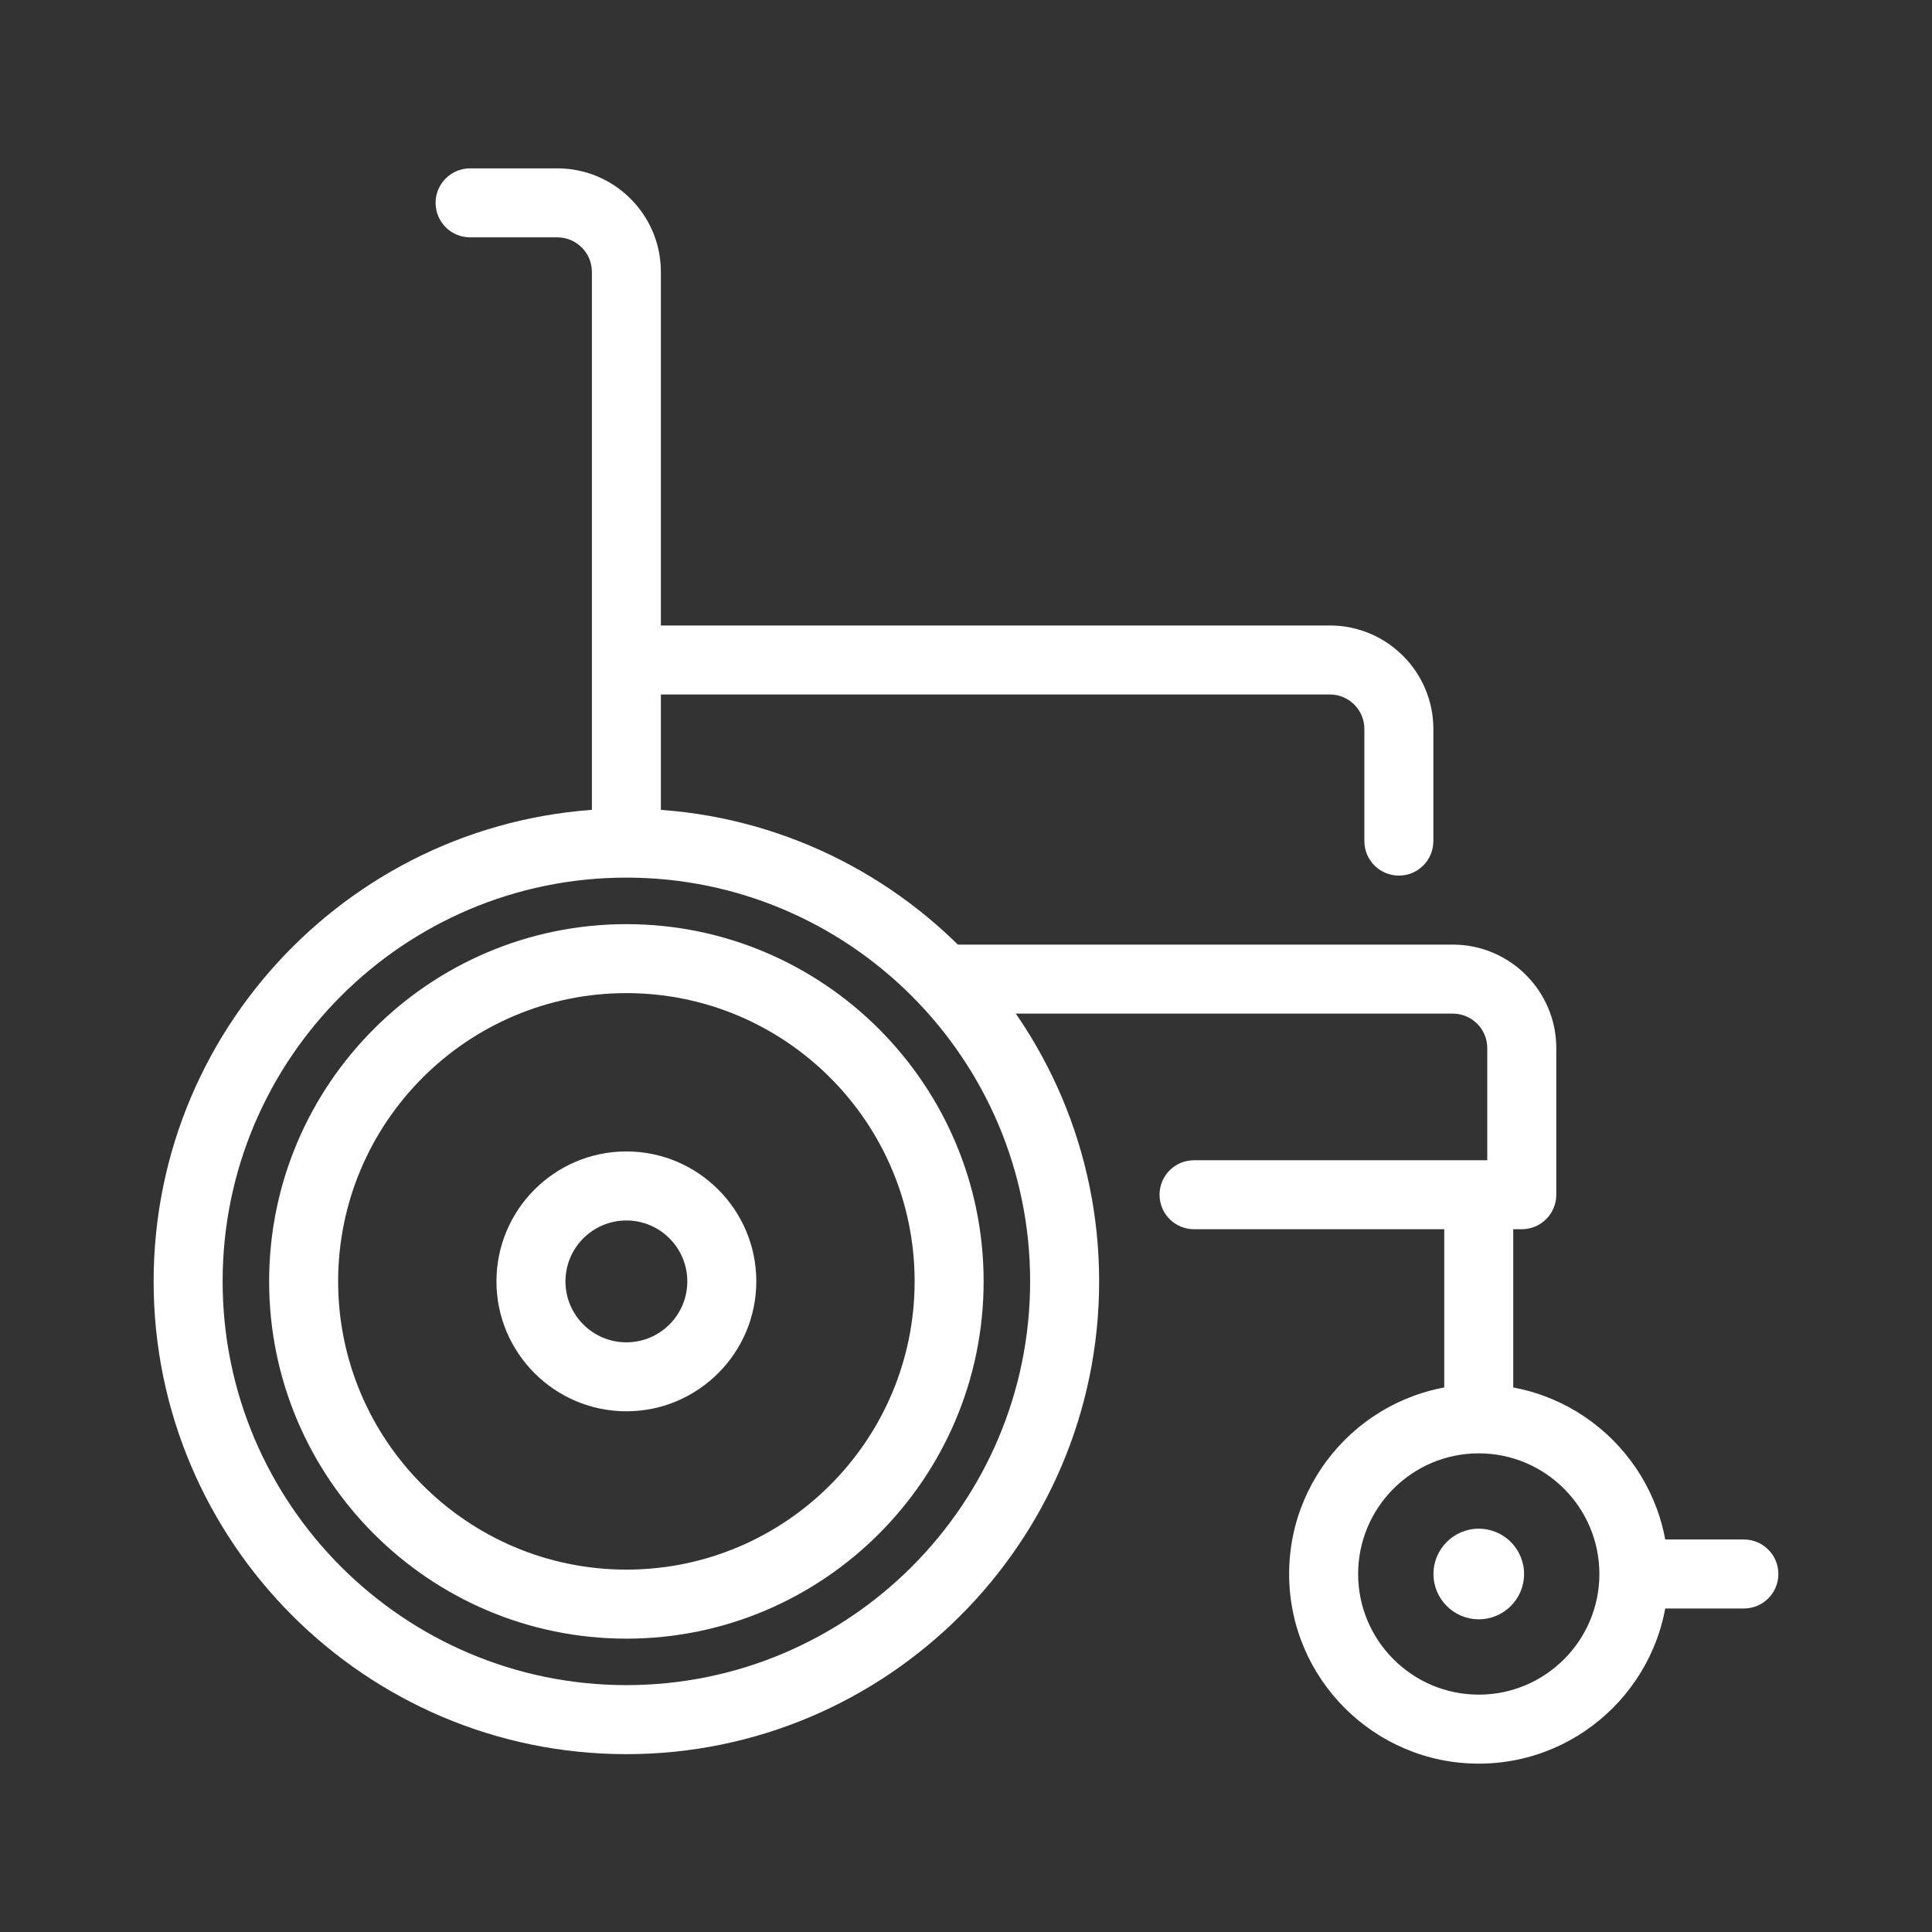
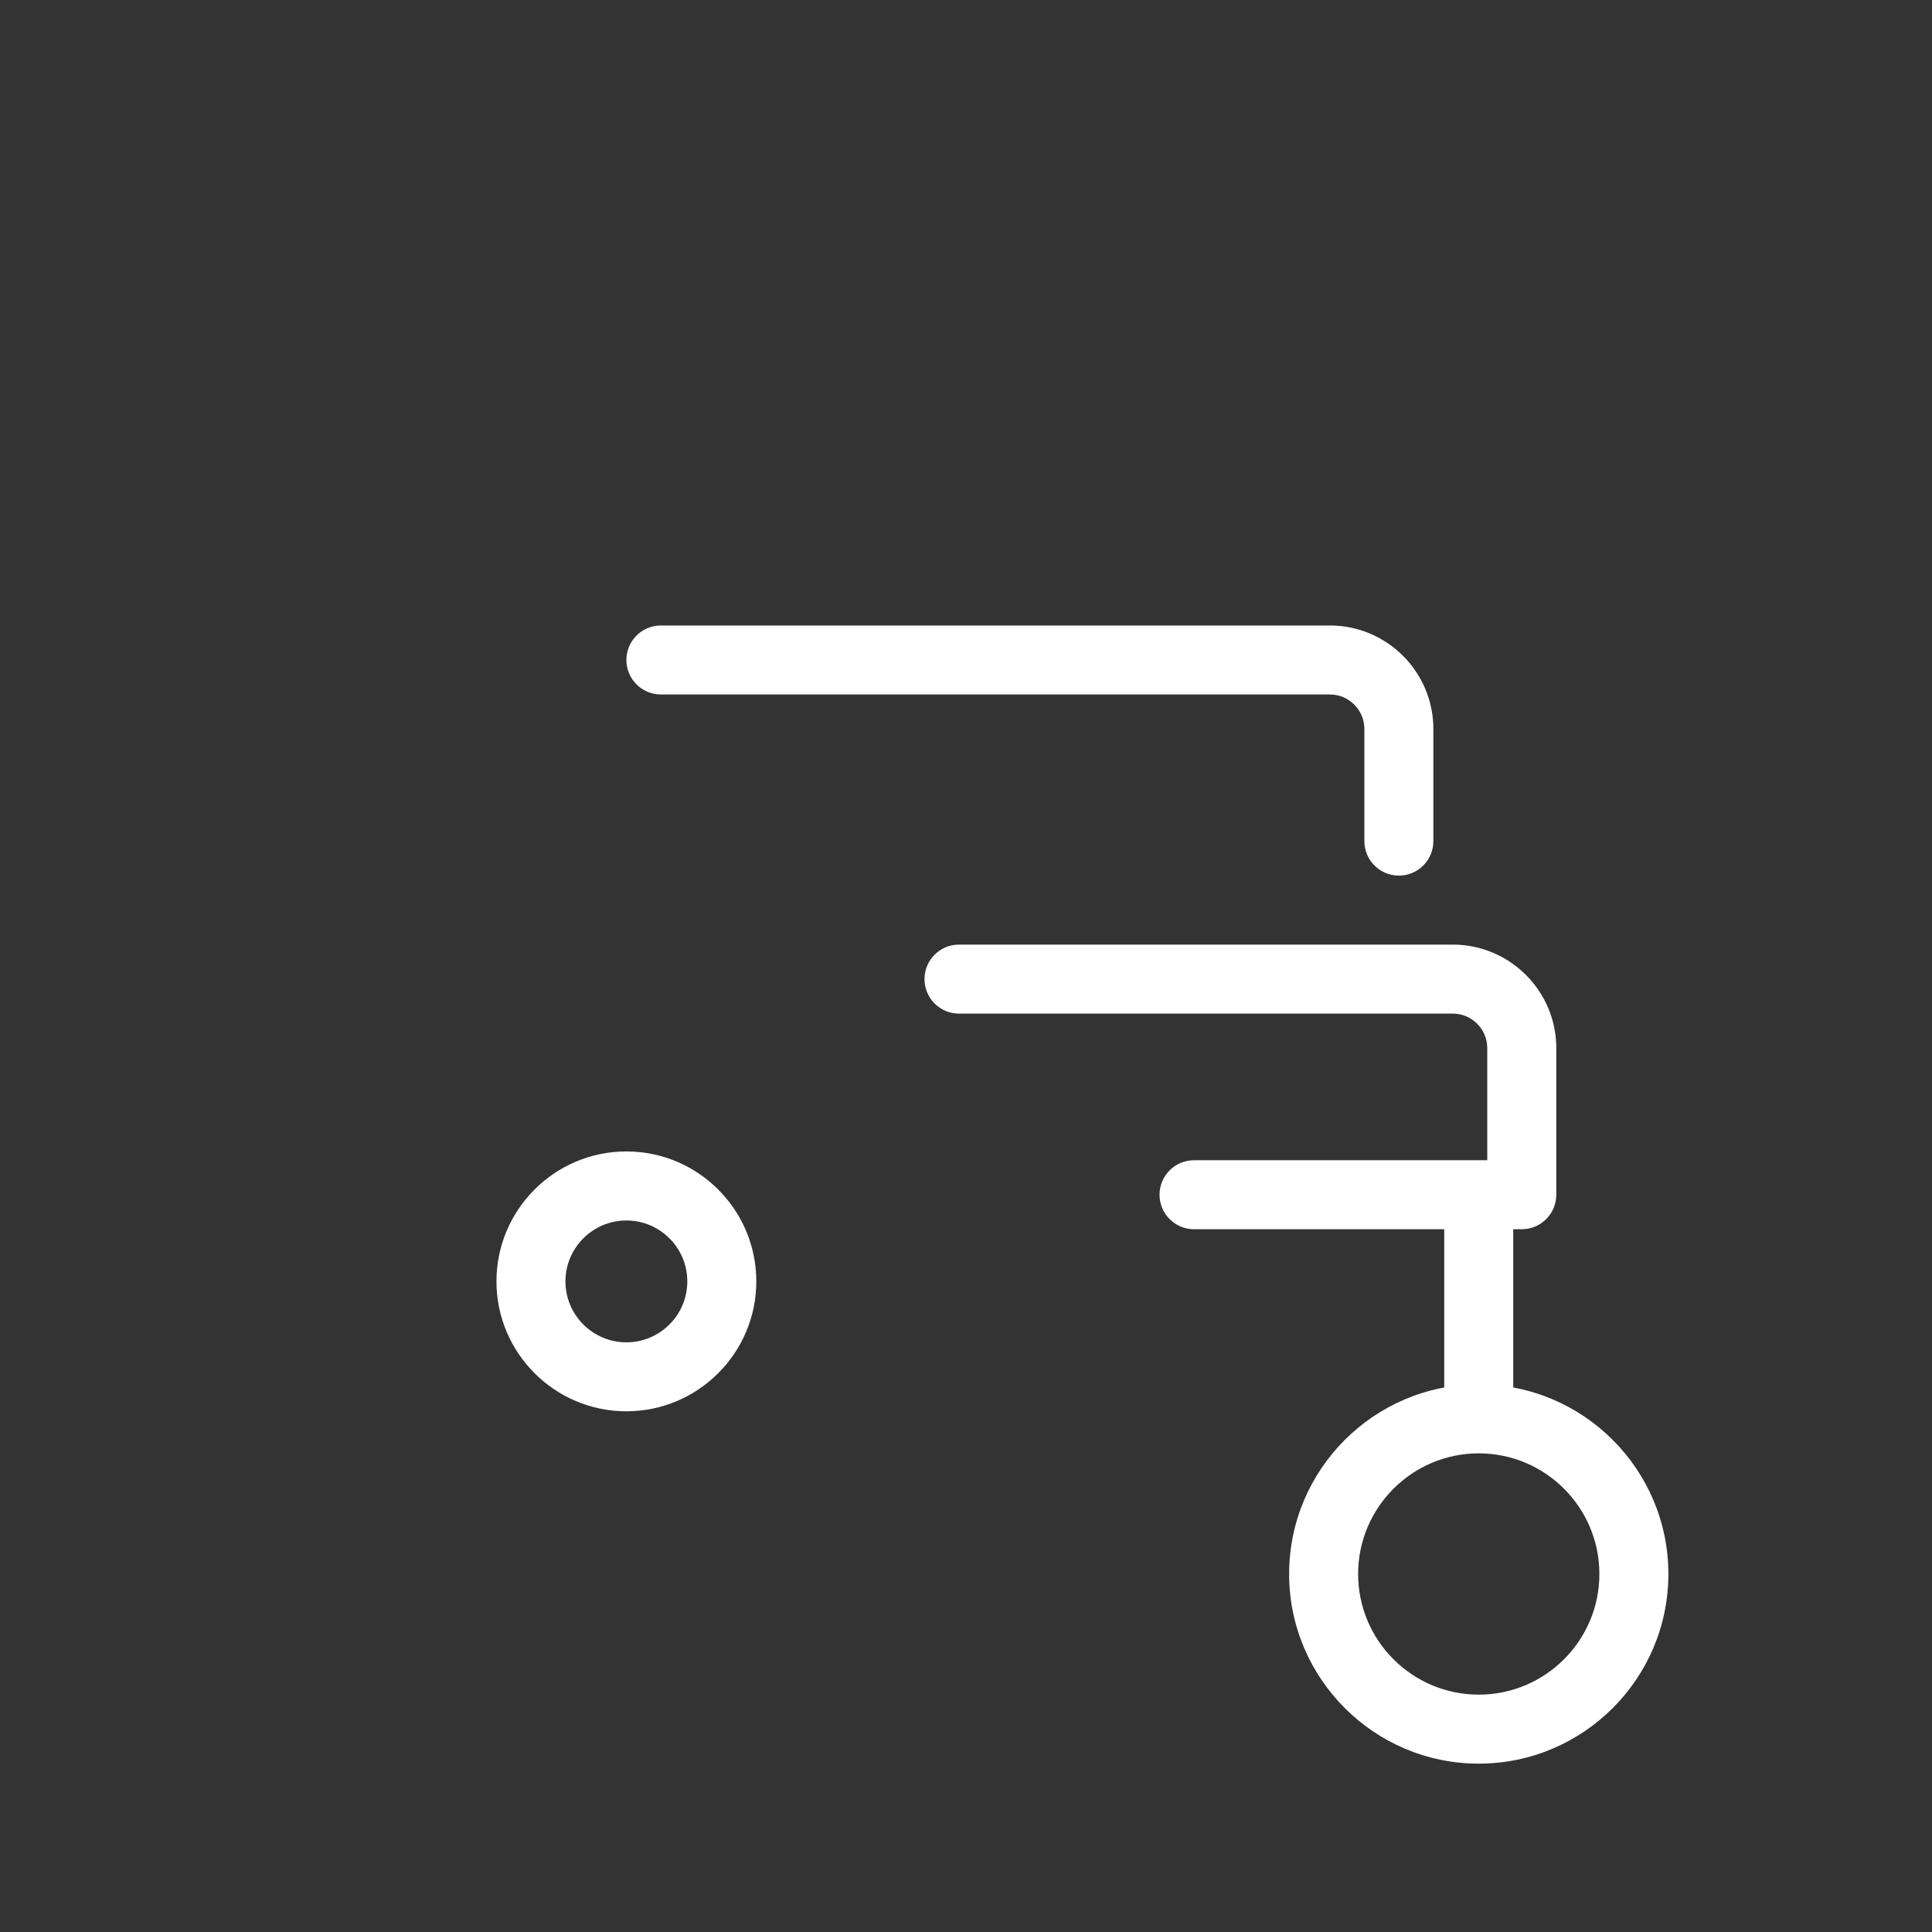
<svg xmlns="http://www.w3.org/2000/svg" width="512" height="512" x="0" y="0" viewBox="0 0 56 56" style="enable-background:new 0 0 512 512" xml:space="preserve" class="">
  <rect x="0" y="0" width="56" height="56" fill="#333333" stroke="none" />
  <g>
    <g id="XMLID_3398_">
-       <path id="XMLID_16_" d="m18.156 50.845c-7.556 0-13.703-6.147-13.703-13.703s6.147-13.704 13.703-13.704 13.703 6.147 13.703 13.703-6.147 13.704-13.703 13.704zm0-25.407c-6.453 0-11.703 5.25-11.703 11.703s5.25 11.703 11.703 11.703 11.703-5.25 11.703-11.703-5.25-11.703-11.703-11.703z" fill="#ffffff" data-original="#000000" style="" class="" />
-       <path id="XMLID_13_" d="m18.156 47.497c-5.71 0-10.355-4.646-10.355-10.355s4.646-10.355 10.355-10.355 10.355 4.646 10.355 10.355-4.645 10.355-10.355 10.355zm0-18.711c-4.607 0-8.355 3.748-8.355 8.355s3.748 8.355 8.355 8.355 8.355-3.748 8.355-8.355-3.747-8.355-8.355-8.355z" fill="#ffffff" data-original="#000000" style="" class="" />
      <path id="XMLID_10_" d="m18.156 40.907c-2.076 0-3.766-1.689-3.766-3.766s1.689-3.766 3.766-3.766 3.766 1.689 3.766 3.766-1.69 3.766-3.766 3.766zm0-5.531c-.974 0-1.766.792-1.766 1.766s.792 1.766 1.766 1.766 1.766-.792 1.766-1.766-.792-1.766-1.766-1.766z" fill="#ffffff" data-original="#000000" style="" class="" />
      <path id="XMLID_7_" d="m42.862 51.12c-3.03 0-5.496-2.466-5.496-5.497s2.466-5.497 5.496-5.497c3.031 0 5.497 2.466 5.497 5.497s-2.465 5.497-5.497 5.497zm0-8.994c-1.928 0-3.496 1.568-3.496 3.497s1.568 3.497 3.496 3.497c1.929 0 3.497-1.568 3.497-3.497s-1.568-3.497-3.497-3.497z" fill="#ffffff" data-original="#000000" style="" class="" />
-       <path id="XMLID_6_" d="m50.547 46.623h-2.706c-.553 0-1-.447-1-1s.447-1 1-1h2.706c.553 0 1 .447 1 1s-.447 1-1 1z" fill="#ffffff" data-original="#000000" style="" class="" />
-       <path id="XMLID_5_" d="m18.156 24.958c-.552 0-1-.448-1-1v-16.078c0-.551-.449-1-1-1h-2.53c-.552 0-1-.448-1-1s.448-1 1-1h2.53c1.654 0 3 1.346 3 3v16.079c0 .552-.448.999-1 .999z" fill="#ffffff" data-original="#000000" style="" class="" />
      <path id="XMLID_4_" d="m40.547 25.38c-.553 0-1-.448-1-1v-3.25c0-.551-.448-1-1-1h-19.391c-.552 0-1-.448-1-1s.448-1 1-1h19.391c1.654 0 3 1.346 3 3v3.25c0 .552-.447 1-1 1z" fill="#ffffff" data-original="#000000" style="" class="" />
      <path id="XMLID_3_" d="m44.109 35.63h-9.499c-.553 0-1-.447-1-1s.447-1 1-1h8.499v-3.25c0-.552-.448-1-1-1h-14.312c-.552 0-1-.448-1-1s.448-1 1-1h14.313c1.654 0 3 1.346 3 3v4.25c-.001.553-.448 1-1.001 1z" fill="#ffffff" data-original="#000000" style="" class="" />
      <path id="XMLID_2_" d="m41.862 34.63h2v6.496h-2z" fill="#ffffff" data-original="#000000" style="" class="" />
-       <circle id="XMLID_3399_" cx="42.863" cy="45.623" r="1.313" fill="#ffffff" data-original="#000000" style="" class="" />
    </g>
  </g>
</svg>